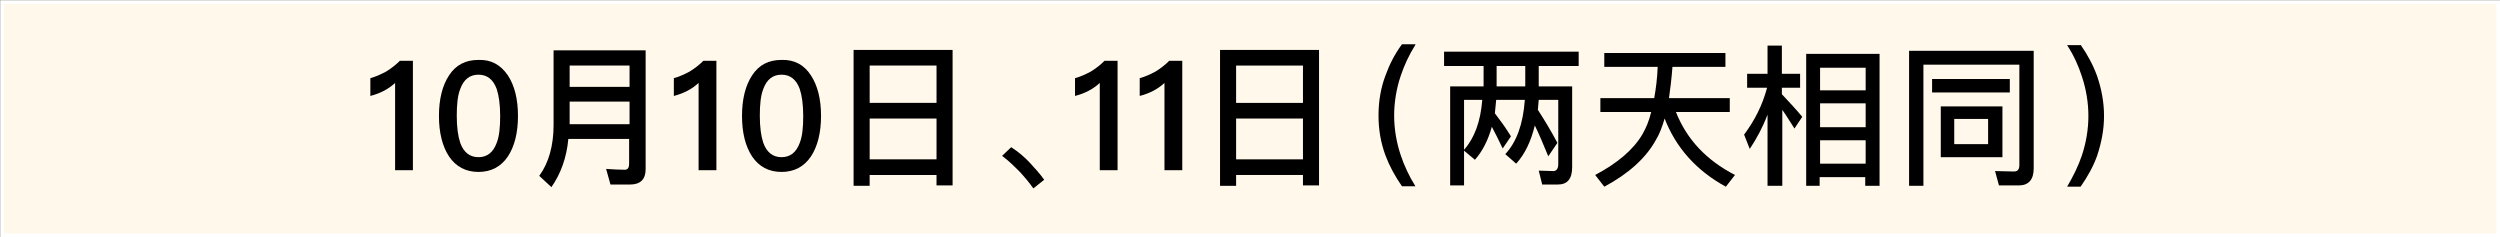
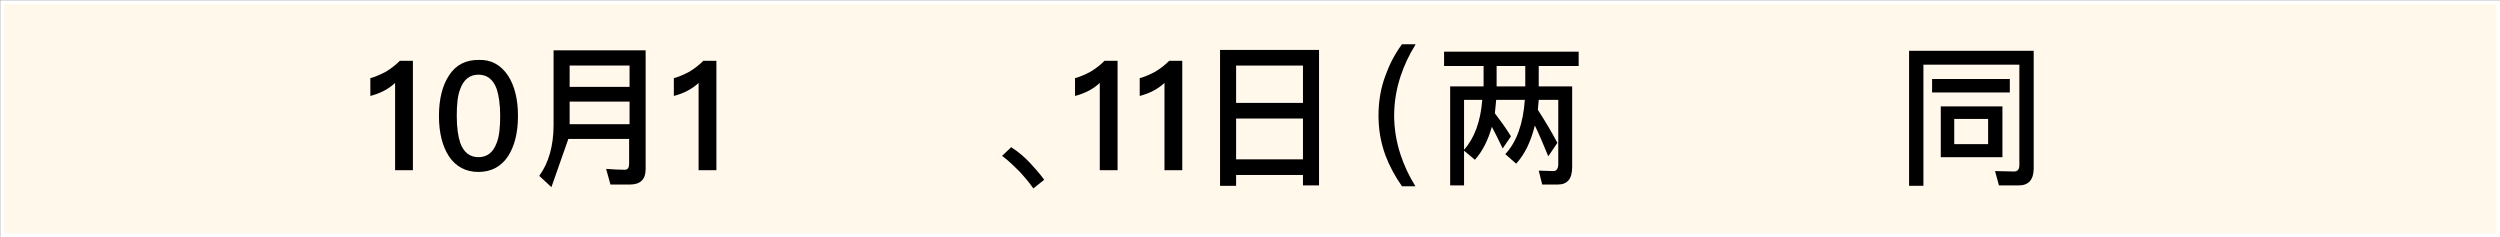
<svg xmlns="http://www.w3.org/2000/svg" version="1.1" id="レイヤー_1" x="0px" y="0px" width="575.8px" height="54.7px" viewBox="0 0 575.8 54.7" style="enable-background:new 0 0 575.8 54.7;" xml:space="preserve">
  <rect x="0" y="0" width="575.8" height="54.7" fill="#808080" stroke="none" />
  <style type="text/css">
	.st0{fill:#FFF8EB;stroke:#FFFFFF;stroke-width:0.872;stroke-miterlimit:10;}
</style>
  <g>
    <rect x="0.5" y="0.5" class="st0" width="574.9" height="53.7" />
    <g>
      <path d="M95.1,14.2v25H91V19.1c-1.5,1.4-3.4,2.4-5.7,3v-4.1c1.1-0.3,2.3-0.8,3.6-1.5c1.3-0.8,2.3-1.6,3.2-2.5H95.1z" />
      <path d="M117,17.4c1.5,2.3,2.3,5.4,2.3,9.3c0,3.9-0.8,7-2.3,9.3c-1.6,2.4-3.9,3.6-6.8,3.6c-2.9,0-5.2-1.2-6.8-3.6    c-1.5-2.3-2.3-5.4-2.3-9.3c0-3.9,0.8-7,2.3-9.3c1.6-2.5,3.9-3.6,6.8-3.6C113.1,13.7,115.3,14.9,117,17.4z M106,20.5    c-0.6,1.5-0.8,3.6-0.8,6.2c0,2.6,0.3,4.7,0.8,6.2c0.8,2.2,2.2,3.3,4.2,3.3c2,0,3.4-1.1,4.2-3.3c0.6-1.5,0.8-3.6,0.8-6.2    c0-2.6-0.3-4.7-0.8-6.2c-0.8-2.2-2.2-3.3-4.2-3.3C108.2,17.2,106.8,18.3,106,20.5z" />
-       <path d="M127,43.1l-2.8-2.6c2.2-3,3.3-7,3.3-11.7V11.6h21.2v27.4c0,2.3-1.2,3.5-3.6,3.5h-4.5l-1-3.6c1.5,0.1,3,0.2,4.3,0.2    c0.7,0,1-0.5,1-1.4V32h-14C130.5,36.4,129.1,40.1,127,43.1z M145,15.1h-13.8V20H145V15.1z M131.2,28.6H145v-5.2h-13.8V28.6z" />
+       <path d="M127,43.1l-2.8-2.6c2.2-3,3.3-7,3.3-11.7V11.6h21.2v27.4c0,2.3-1.2,3.5-3.6,3.5h-4.5l-1-3.6c1.5,0.1,3,0.2,4.3,0.2    c0.7,0,1-0.5,1-1.4V32h-14z M145,15.1h-13.8V20H145V15.1z M131.2,28.6H145v-5.2h-13.8V28.6z" />
      <path d="M165,14.2v25h-4.1V19.1c-1.5,1.4-3.4,2.4-5.7,3v-4.1c1.1-0.3,2.3-0.8,3.6-1.5c1.3-0.8,2.3-1.6,3.2-2.5H165z" />
-       <path d="M186.8,17.4c1.5,2.3,2.3,5.4,2.3,9.3c0,3.9-0.8,7-2.3,9.3c-1.6,2.4-3.9,3.6-6.8,3.6c-2.9,0-5.2-1.2-6.8-3.6    c-1.5-2.3-2.3-5.4-2.3-9.3c0-3.9,0.8-7,2.3-9.3c1.6-2.5,3.9-3.6,6.8-3.6C182.9,13.7,185.2,14.9,186.8,17.4z M175.8,20.5    c-0.6,1.5-0.8,3.6-0.8,6.2c0,2.6,0.3,4.7,0.8,6.2c0.8,2.2,2.2,3.3,4.2,3.3c2,0,3.4-1.1,4.2-3.3c0.6-1.5,0.8-3.6,0.8-6.2    c0-2.6-0.3-4.7-0.8-6.2c-0.8-2.2-2.2-3.3-4.2-3.3C178,17.2,176.6,18.3,175.8,20.5z" />
-       <path d="M219.4,42.7h-3.7v-2.4h-15.4v2.5h-3.7V11.5h22.8V42.7z M215.7,23.7v-8.6h-15.4v8.6H215.7z M215.7,36.7v-9.4h-15.4v9.4    H215.7z" />
      <path d="M237.3,37.6c1.1,1.2,2.2,2.4,3.2,3.8l-2.5,2c-0.9-1.3-2-2.6-3.1-3.8c-1.3-1.3-2.6-2.6-4.1-3.7l2.1-2    C234.6,35,236,36.2,237.3,37.6z" />
      <path d="M257.4,14.2v25h-4.1V19.1c-1.5,1.4-3.4,2.4-5.7,3v-4.1c1.1-0.3,2.3-0.8,3.6-1.5c1.3-0.8,2.3-1.6,3.2-2.5H257.4z" />
      <path d="M272.3,14.2v25h-4.1V19.1c-1.5,1.4-3.4,2.4-5.7,3v-4.1c1.1-0.3,2.3-0.8,3.6-1.5c1.3-0.8,2.3-1.6,3.2-2.5H272.3z" />
      <path d="M303.8,42.7h-3.7v-2.4h-15.4v2.5H281V11.5h22.8V42.7z M300.1,23.7v-8.6h-15.4v8.6H300.1z M300.1,36.7v-9.4h-15.4v9.4    H300.1z" />
      <path d="M326,10.3c-1.5,2.4-2.6,4.8-3.4,7.2c-1,3-1.5,6.1-1.5,9.1c0,3,0.5,6.1,1.5,9.1c0.8,2.4,1.9,4.8,3.4,7.2h-3.1    c-1.6-2.3-2.9-4.7-3.8-7.1c-1.1-3-1.6-6-1.6-9.2c0-3.2,0.5-6.3,1.6-9.2c0.9-2.5,2.1-4.9,3.8-7.2H326z" />
      <path d="M363.6,11.9v3.3h-9.2v4.7h7.7v18.6c0,2.7-1.1,4-3.3,4h-3.6l-0.8-3.2l3.4,0.1c0.7,0,1.1-0.6,1.1-1.6V23h-4.5l-0.2,2.3    c1.5,2.3,3,4.8,4.5,7.6l-2.1,3.1c-1.2-2.9-2.2-5.3-3.1-7.1c-0.9,3.7-2.3,6.6-4.3,8.8l-2.5-2.2c2.6-2.8,4.1-6.9,4.5-12.5h-6.6    c-0.1,1.1-0.2,2.1-0.3,3.1c1.2,1.6,2.5,3.3,3.7,5.3l-1.9,2.8c-1-2.1-1.8-3.7-2.5-5c-0.9,3.2-2.2,5.7-3.9,7.6l-2.5-2.1v8H334V19.9    h7.7v-4.7h-9.1v-3.3H363.6z M337.2,23v11.5c2.4-2.7,3.8-6.5,4.2-11.5H337.2z M351.3,19.9v-4.7h-6.6v4.7H351.3z" />
-       <path d="M381,22.6c0.4-2.2,0.7-4.6,0.8-7.2h-12.3v-3.2h27.9v3.2h-12.2c-0.2,2.7-0.5,5.1-0.8,7.2h14v3.2H386    c2.5,6.3,7,11.1,13.6,14.5l-2.1,2.7c-6.8-3.7-11.5-9-14.1-15.7c-0.6,2-1.2,3.6-2,4.9c-2.3,4.2-6.3,7.8-11.9,10.8l-2.1-2.7    c5.1-2.7,8.8-5.8,10.9-9.4c0.8-1.4,1.5-3,2-5.1h-11.7v-3.2H381z" />
-       <path d="M410.4,42.8h-3.3V26.4c-1.1,2.9-2.5,5.5-4.1,7.9l-1.3-3.3c2.4-3.2,4.2-6.7,5.3-10.8h-4.6v-3.2h4.7v-6.5h3.3v6.5h4.2v3.2    h-4.2v1.5c1.5,1.6,3.1,3.3,4.7,5.2l-1.8,2.7c-1.1-1.7-2-3.2-2.8-4.3V42.8z M432.9,42.8h-3.3v-2h-10.5v2H416V12.4h16.9V42.8z     M429.7,20.8v-5.2h-10.5v5.2H429.7z M429.7,29.3v-5.5h-10.5v5.5H429.7z M429.7,37.7v-5.4h-10.5v5.4H429.7z" />
      <path d="M460.4,42.7l-0.9-3.3l4.4,0.1c0.8,0,1.2-0.5,1.2-1.5V14.9H443v27.9h-3.3V11.7h28.7v27.1c0,2.6-1.2,3.9-3.4,3.9H460.4z     M462.9,18.2v3.1h-17.9v-3.1H462.9z M461.2,24.5v11.7h-14.2V24.5H461.2z M457.9,27.4h-7.8v5.8h7.8V27.4z" />
-       <path d="M479.2,10.3c1.6,2.3,2.9,4.7,3.8,7.2c1,2.9,1.6,6,1.6,9.2c0,3.2-0.6,6.2-1.6,9.2c-0.9,2.5-2.2,4.8-3.8,7.1h-3.1    c1.4-2.4,2.6-4.8,3.4-7.2c1-3,1.5-6.1,1.5-9.1c0-3-0.5-6.1-1.5-9.1c-0.8-2.5-1.9-4.9-3.4-7.2H479.2z" />
    </g>
  </g>
</svg>